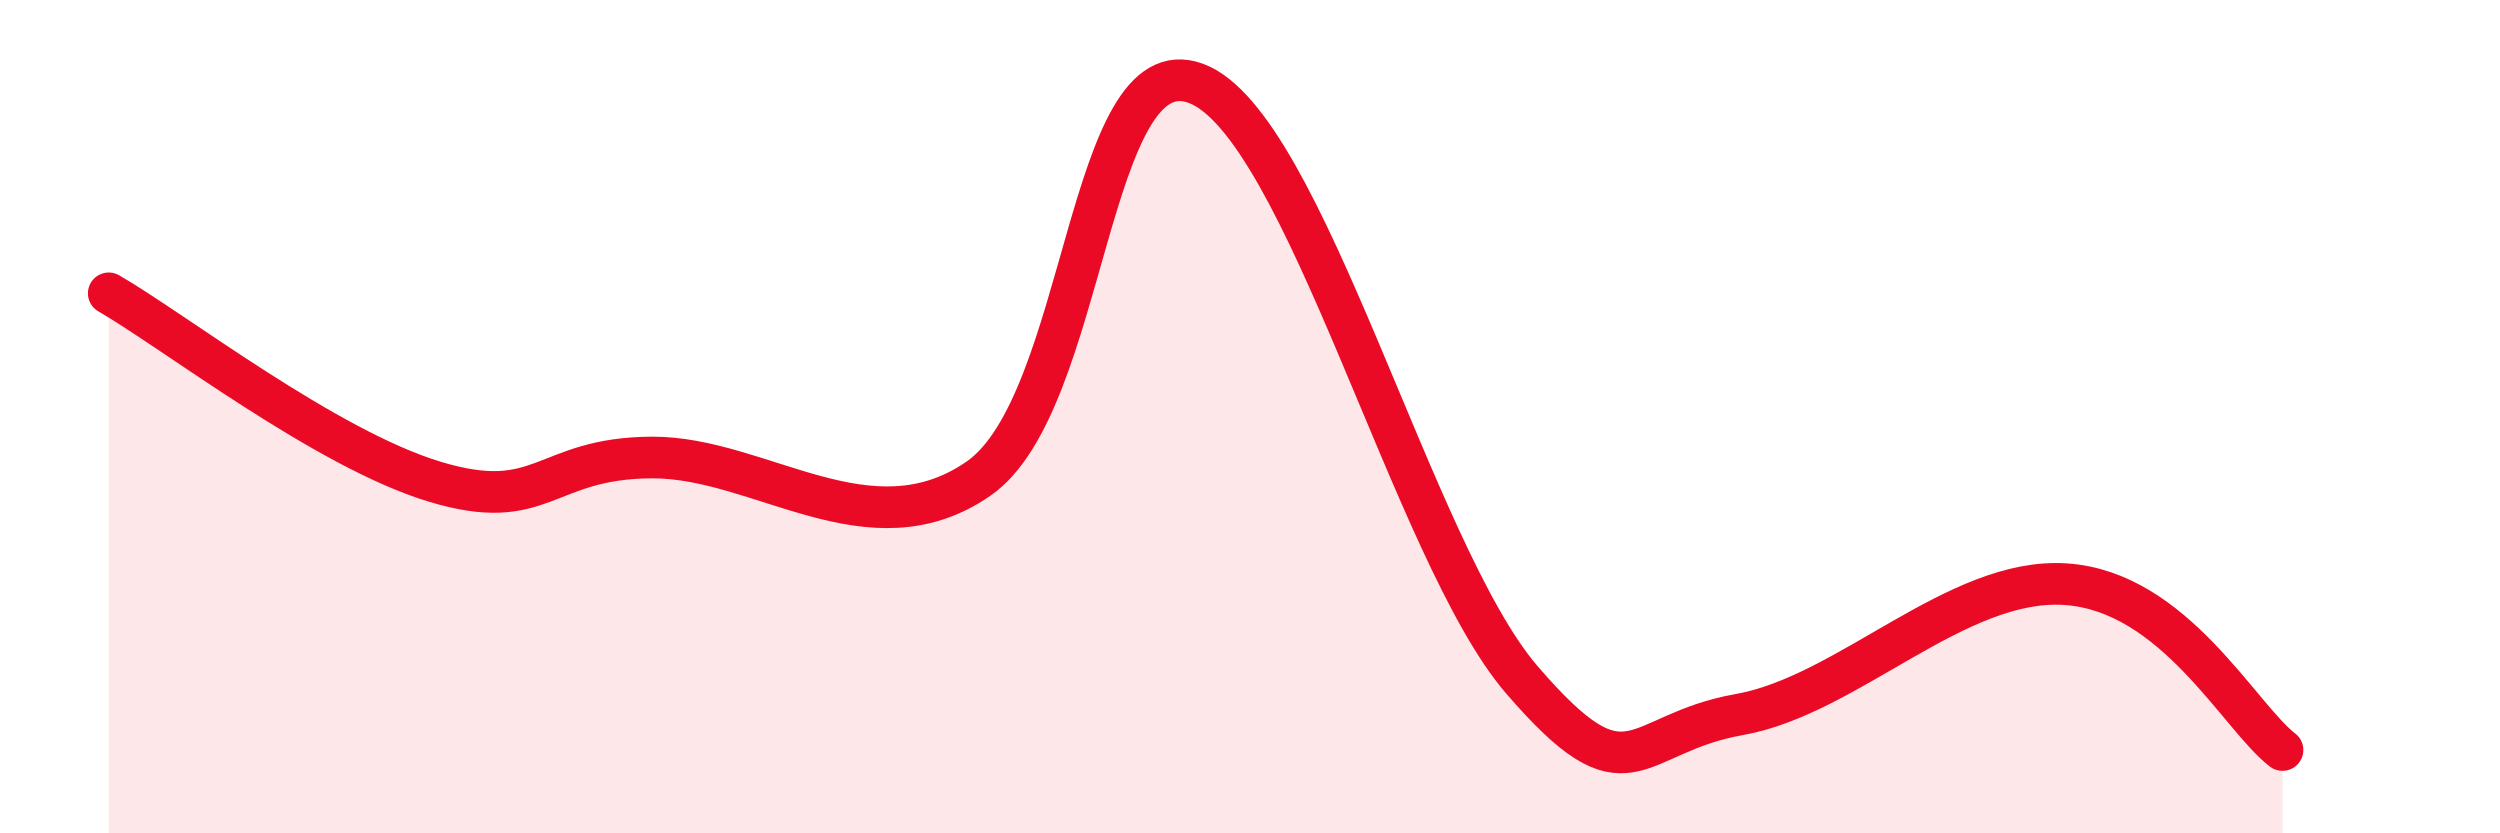
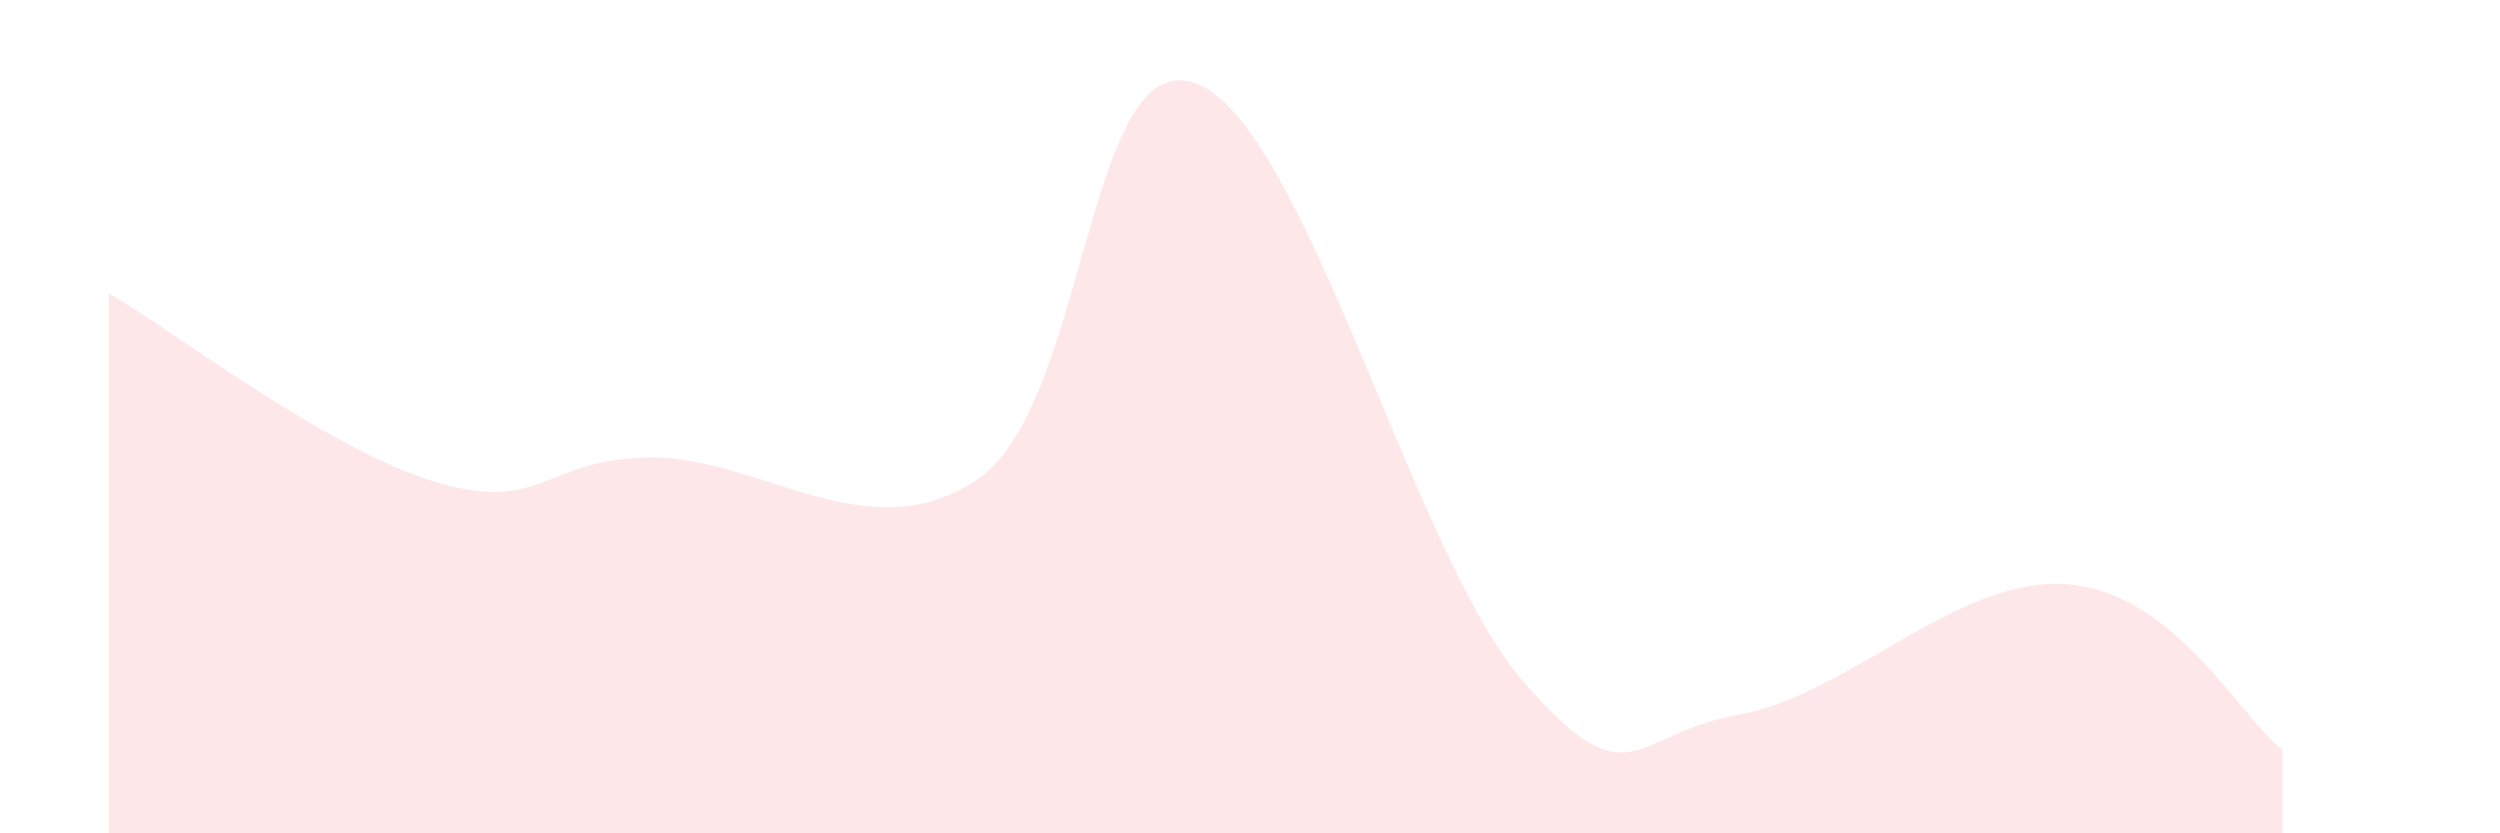
<svg xmlns="http://www.w3.org/2000/svg" width="60" height="20" viewBox="0 0 60 20">
  <path d="M 2.61,7.04 C 4.17,7.94 7.82,10.77 10.43,11.56 C 13.04,12.35 13.04,10.99 15.65,10.98 C 18.26,10.97 20.87,13.29 23.48,11.49 C 26.09,9.69 26.09,1.04 28.7,2 C 31.31,2.96 33.91,13.28 36.52,16.31 C 39.13,19.34 39.13,17.61 41.74,17.15 C 44.35,16.69 46.96,13.85 49.57,14.02 C 52.18,14.19 53.74,17.2 54.78,18L54.78 20L2.61 20Z" fill="#EB0A25" opacity="0.1" stroke-linecap="round" stroke-linejoin="round" />
-   <path d="M 2.61,7.04 C 4.17,7.94 7.82,10.77 10.43,11.56 C 13.04,12.35 13.04,10.99 15.65,10.98 C 18.26,10.97 20.87,13.29 23.48,11.49 C 26.09,9.69 26.09,1.04 28.7,2 C 31.31,2.96 33.91,13.28 36.52,16.31 C 39.13,19.34 39.13,17.61 41.74,17.15 C 44.35,16.69 46.96,13.85 49.57,14.02 C 52.18,14.19 53.74,17.2 54.78,18" stroke="#EB0A25" stroke-width="1" fill="none" stroke-linecap="round" stroke-linejoin="round" />
</svg>